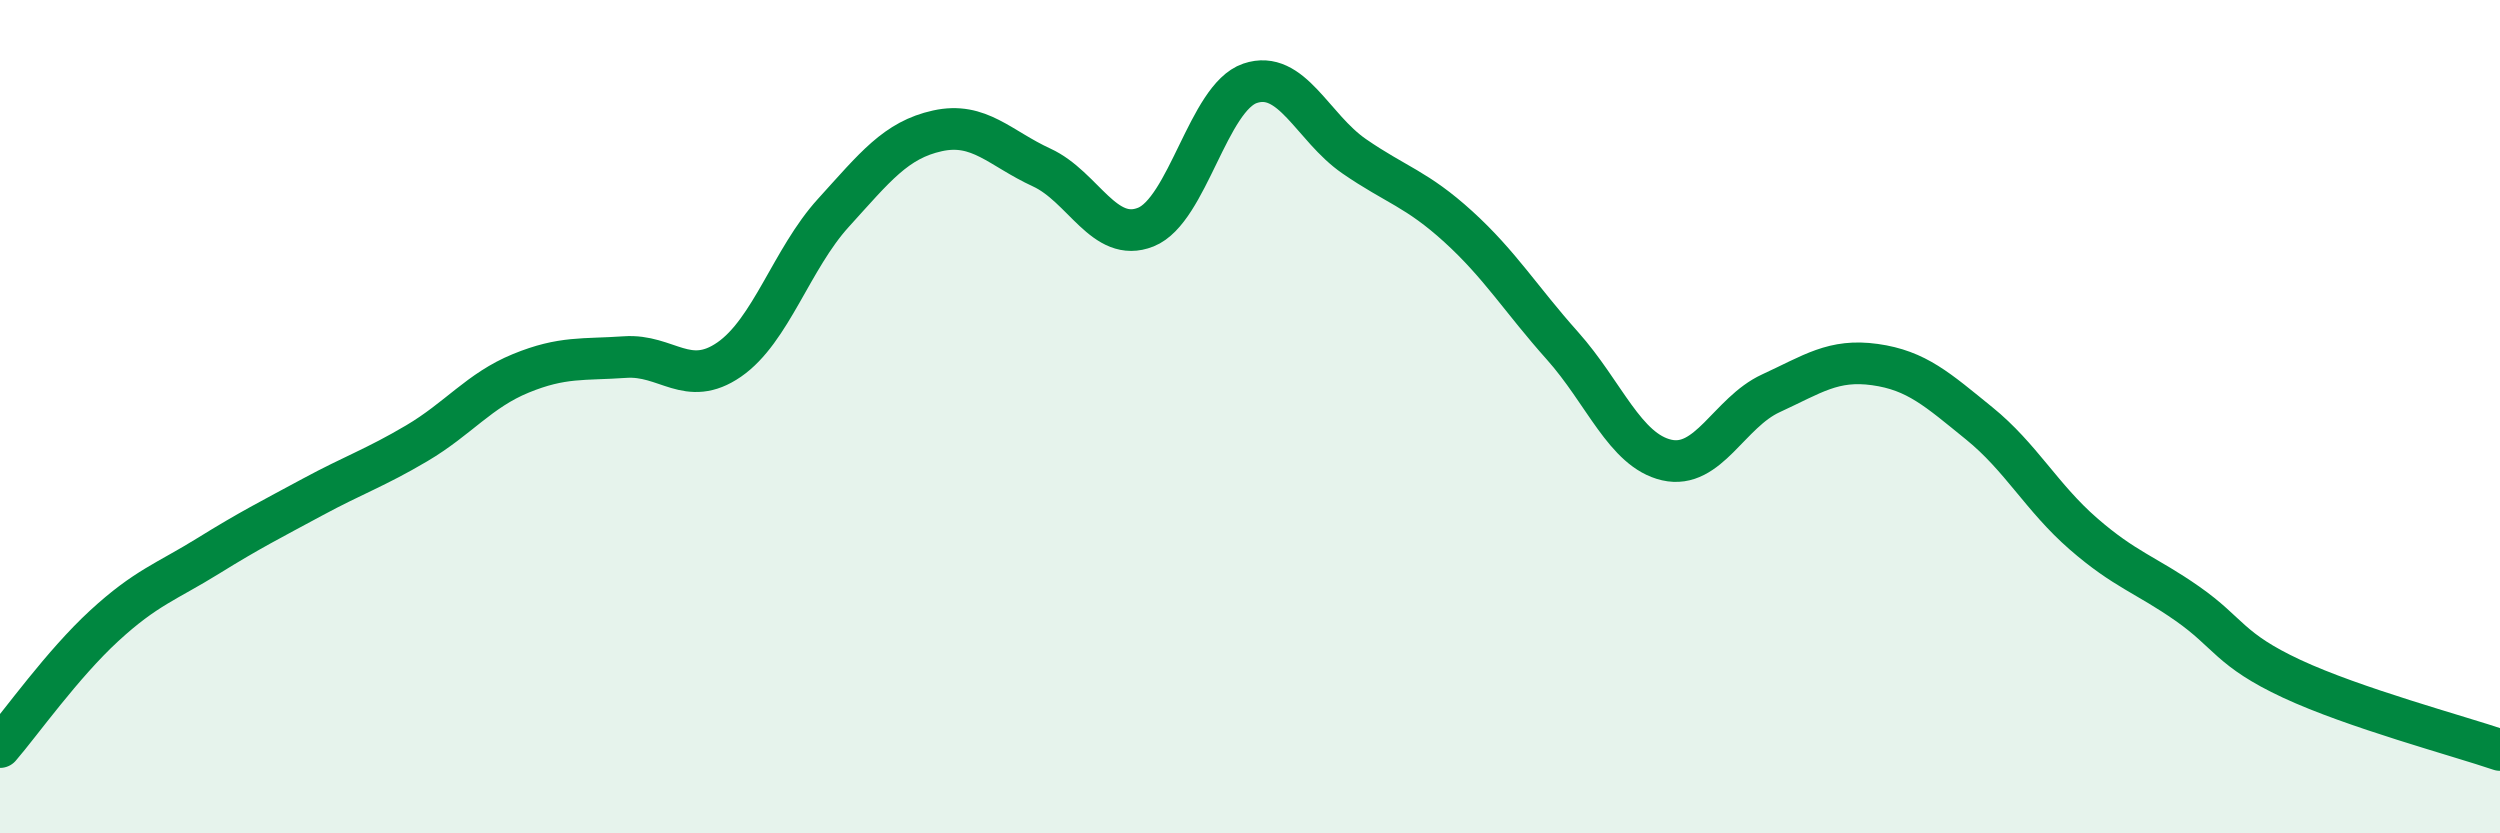
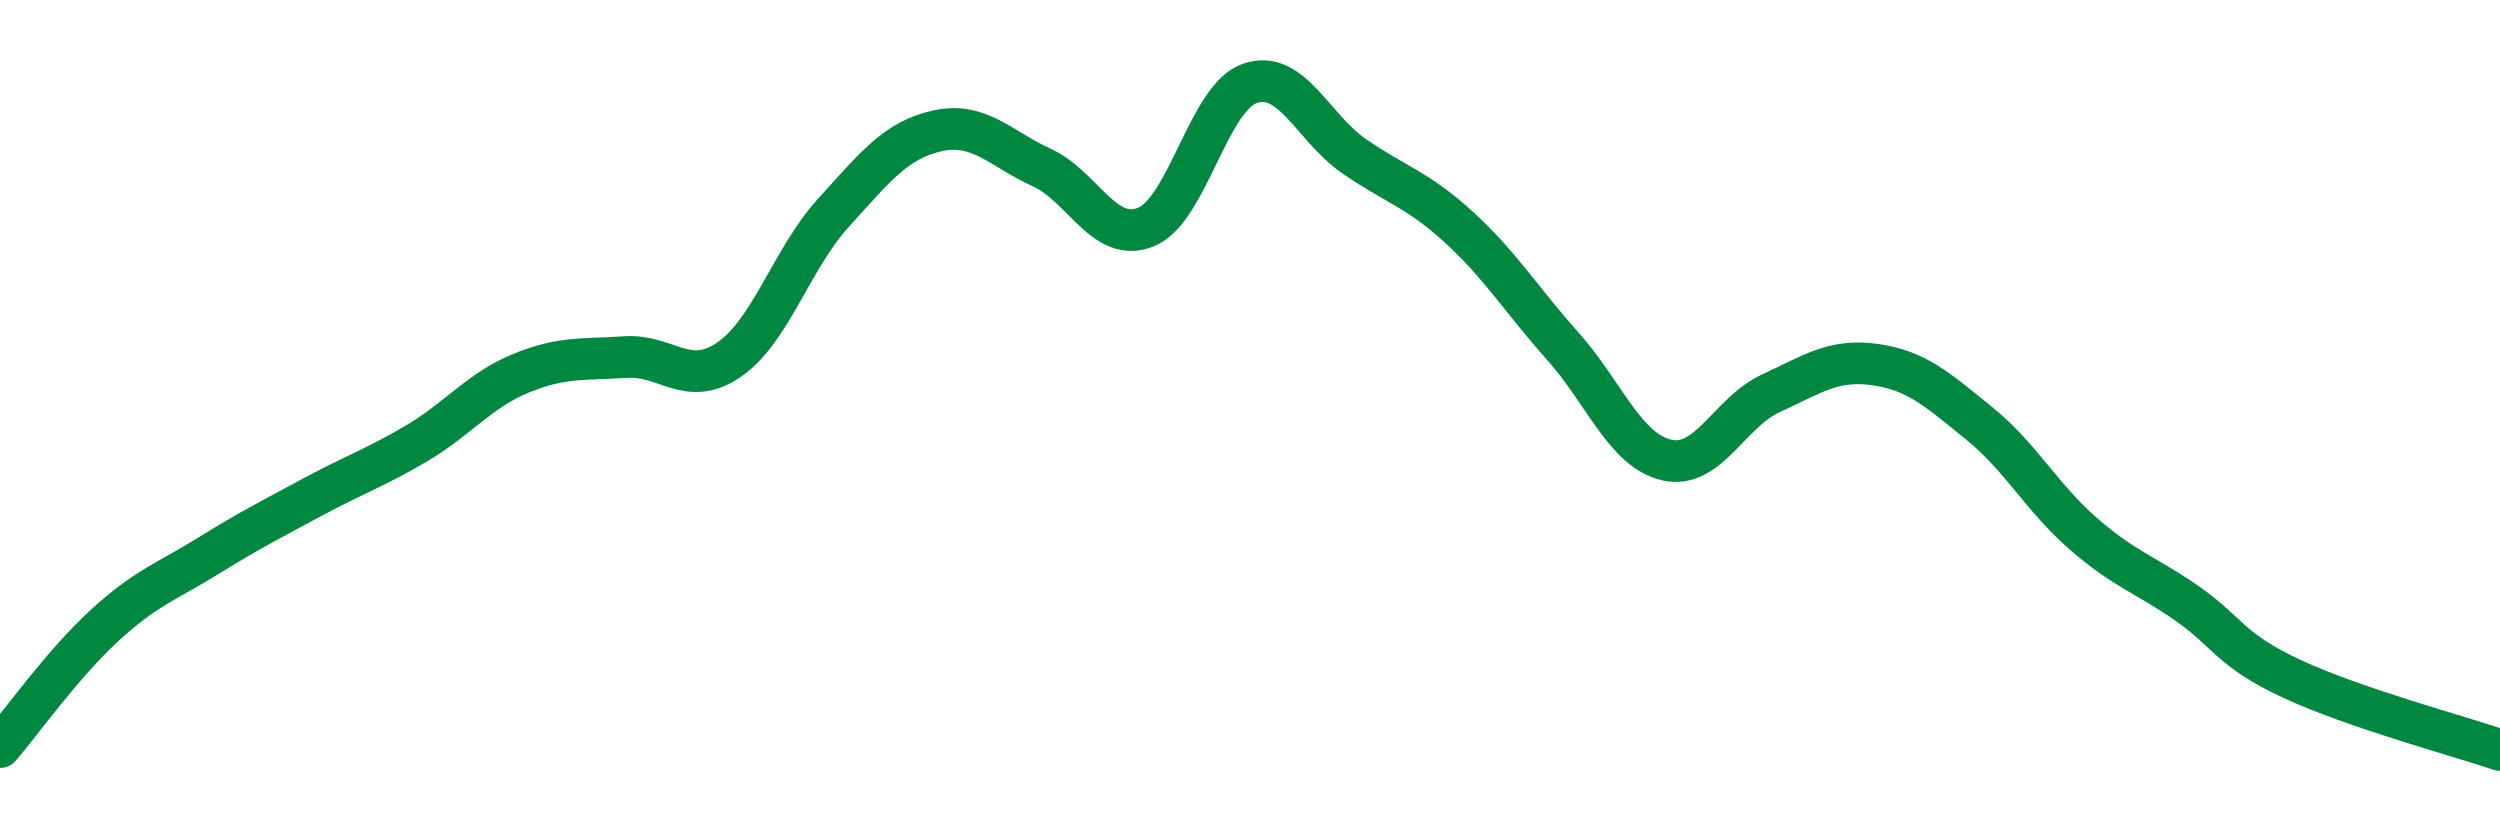
<svg xmlns="http://www.w3.org/2000/svg" width="60" height="20" viewBox="0 0 60 20">
-   <path d="M 0,17.93 C 0.5,17.35 1.5,15.94 2.5,15.02 C 3.5,14.1 4,13.96 5,13.34 C 6,12.72 6.5,12.47 7.5,11.93 C 8.5,11.39 9,11.23 10,10.64 C 11,10.05 11.5,9.37 12.5,8.96 C 13.5,8.55 14,8.64 15,8.57 C 16,8.5 16.5,9.32 17.5,8.63 C 18.5,7.94 19,6.21 20,5.11 C 21,4.01 21.5,3.36 22.5,3.14 C 23.5,2.92 24,3.56 25,4.02 C 26,4.48 26.5,5.85 27.5,5.45 C 28.5,5.05 29,2.34 30,2 C 31,1.66 31.5,3.06 32.5,3.75 C 33.5,4.44 34,4.53 35,5.44 C 36,6.35 36.5,7.18 37.5,8.3 C 38.5,9.42 39,10.81 40,11.04 C 41,11.27 41.5,9.9 42.5,9.44 C 43.5,8.98 44,8.61 45,8.75 C 46,8.89 46.5,9.35 47.5,10.16 C 48.5,10.97 49,11.94 50,12.81 C 51,13.68 51.5,13.79 52.5,14.49 C 53.5,15.19 53.5,15.59 55,16.29 C 56.5,16.99 59,17.66 60,18L60 20L0 20Z" fill="#008740" opacity="0.1" stroke-linecap="round" stroke-linejoin="round" />
  <path d="M 0,17.93 C 0.5,17.35 1.5,15.94 2.5,15.02 C 3.5,14.1 4,13.96 5,13.34 C 6,12.72 6.5,12.47 7.5,11.93 C 8.5,11.39 9,11.23 10,10.64 C 11,10.05 11.5,9.37 12.5,8.96 C 13.5,8.55 14,8.64 15,8.57 C 16,8.5 16.5,9.32 17.5,8.63 C 18.5,7.94 19,6.21 20,5.11 C 21,4.01 21.5,3.36 22.5,3.14 C 23.5,2.92 24,3.56 25,4.02 C 26,4.48 26.5,5.85 27.5,5.45 C 28.5,5.05 29,2.34 30,2 C 31,1.66 31.5,3.06 32.5,3.75 C 33.5,4.44 34,4.53 35,5.44 C 36,6.35 36.5,7.18 37.5,8.3 C 38.5,9.42 39,10.81 40,11.04 C 41,11.27 41.5,9.9 42.5,9.44 C 43.5,8.98 44,8.61 45,8.75 C 46,8.89 46.5,9.35 47.5,10.16 C 48.5,10.97 49,11.94 50,12.81 C 51,13.68 51.5,13.79 52.5,14.49 C 53.5,15.19 53.5,15.59 55,16.29 C 56.5,16.99 59,17.66 60,18" stroke="#008740" stroke-width="1" fill="none" stroke-linecap="round" stroke-linejoin="round" />
</svg>